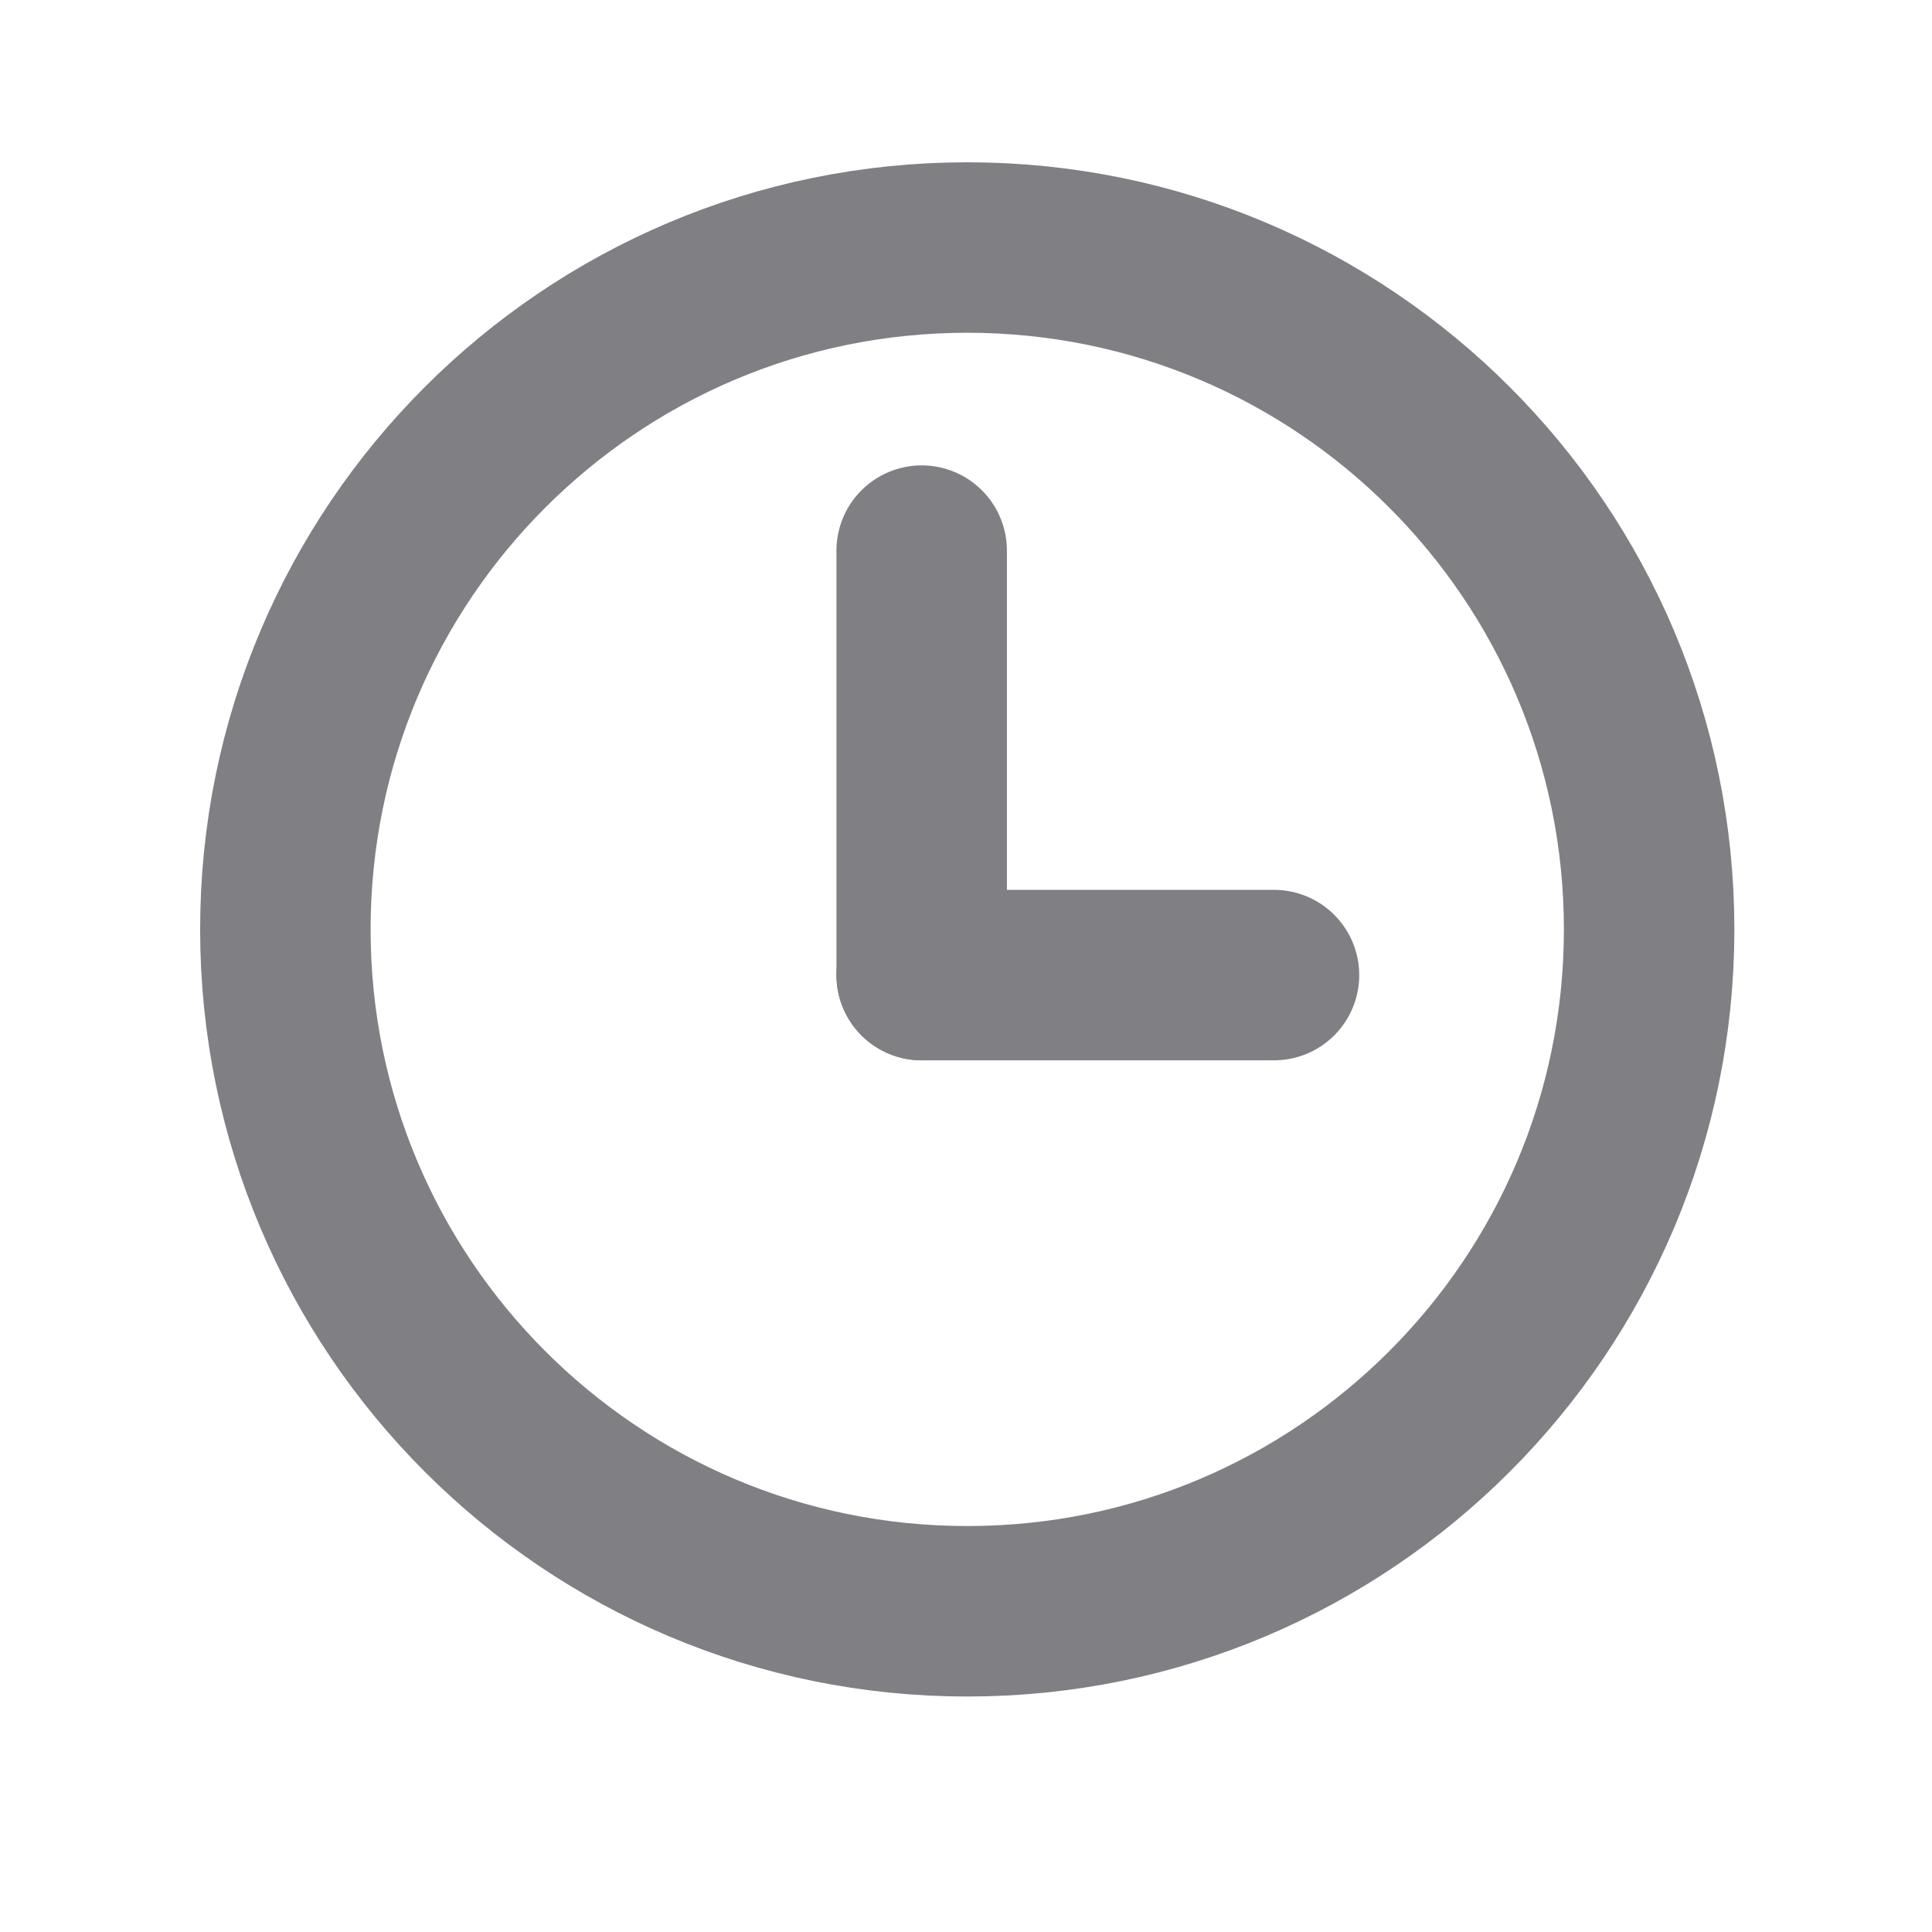
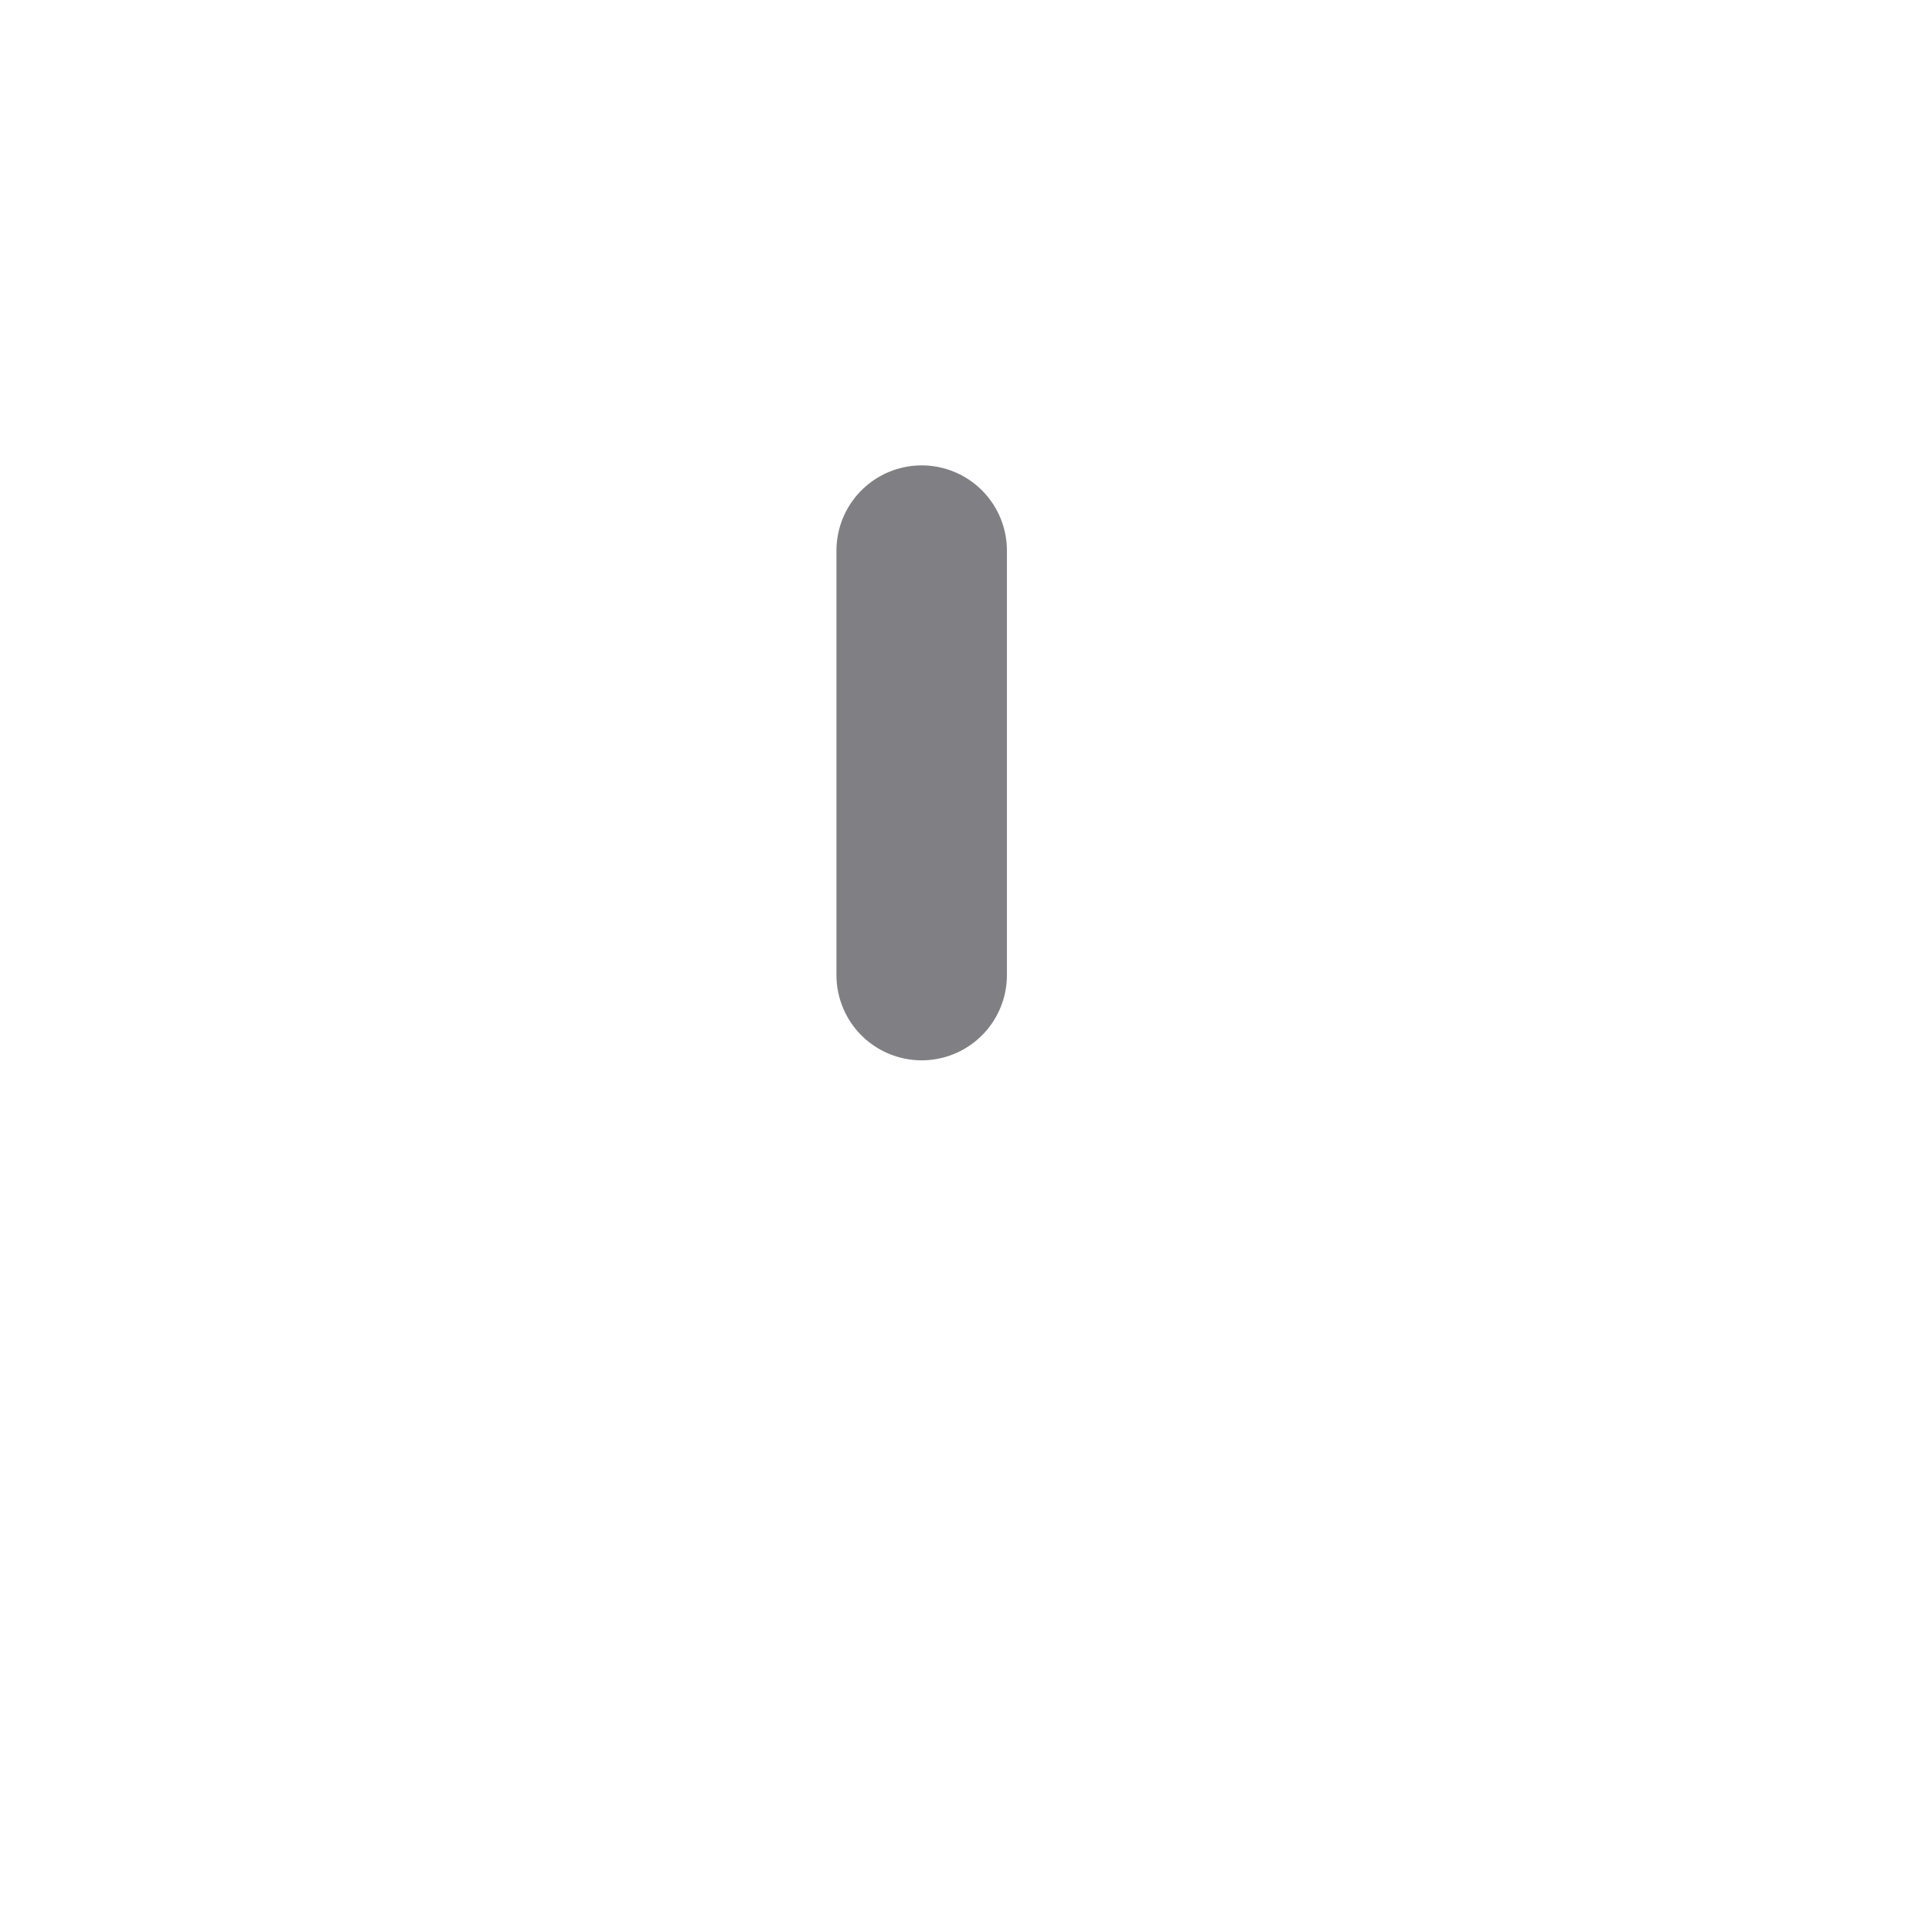
<svg xmlns="http://www.w3.org/2000/svg" width="17" height="17" viewBox="0 0 17 17" fill="none">
-   <path d="M11.21 8.58H8.11" stroke="#807F83" stroke-width="1.5" stroke-linecap="round" stroke-linejoin="round" />
-   <path d="M8.511 14.178C11.825 14.178 14.511 11.491 14.511 8.178C14.511 4.864 11.825 2.178 8.511 2.178C5.198 2.178 2.511 4.864 2.511 8.178C2.511 11.491 5.198 14.178 8.511 14.178Z" stroke="#807F83" stroke-width="1.5" stroke-linecap="round" stroke-linejoin="round" />
  <path d="M8.11 8.58V4.845" stroke="#807F83" stroke-width="1.5" stroke-linecap="round" stroke-linejoin="round" />
</svg>